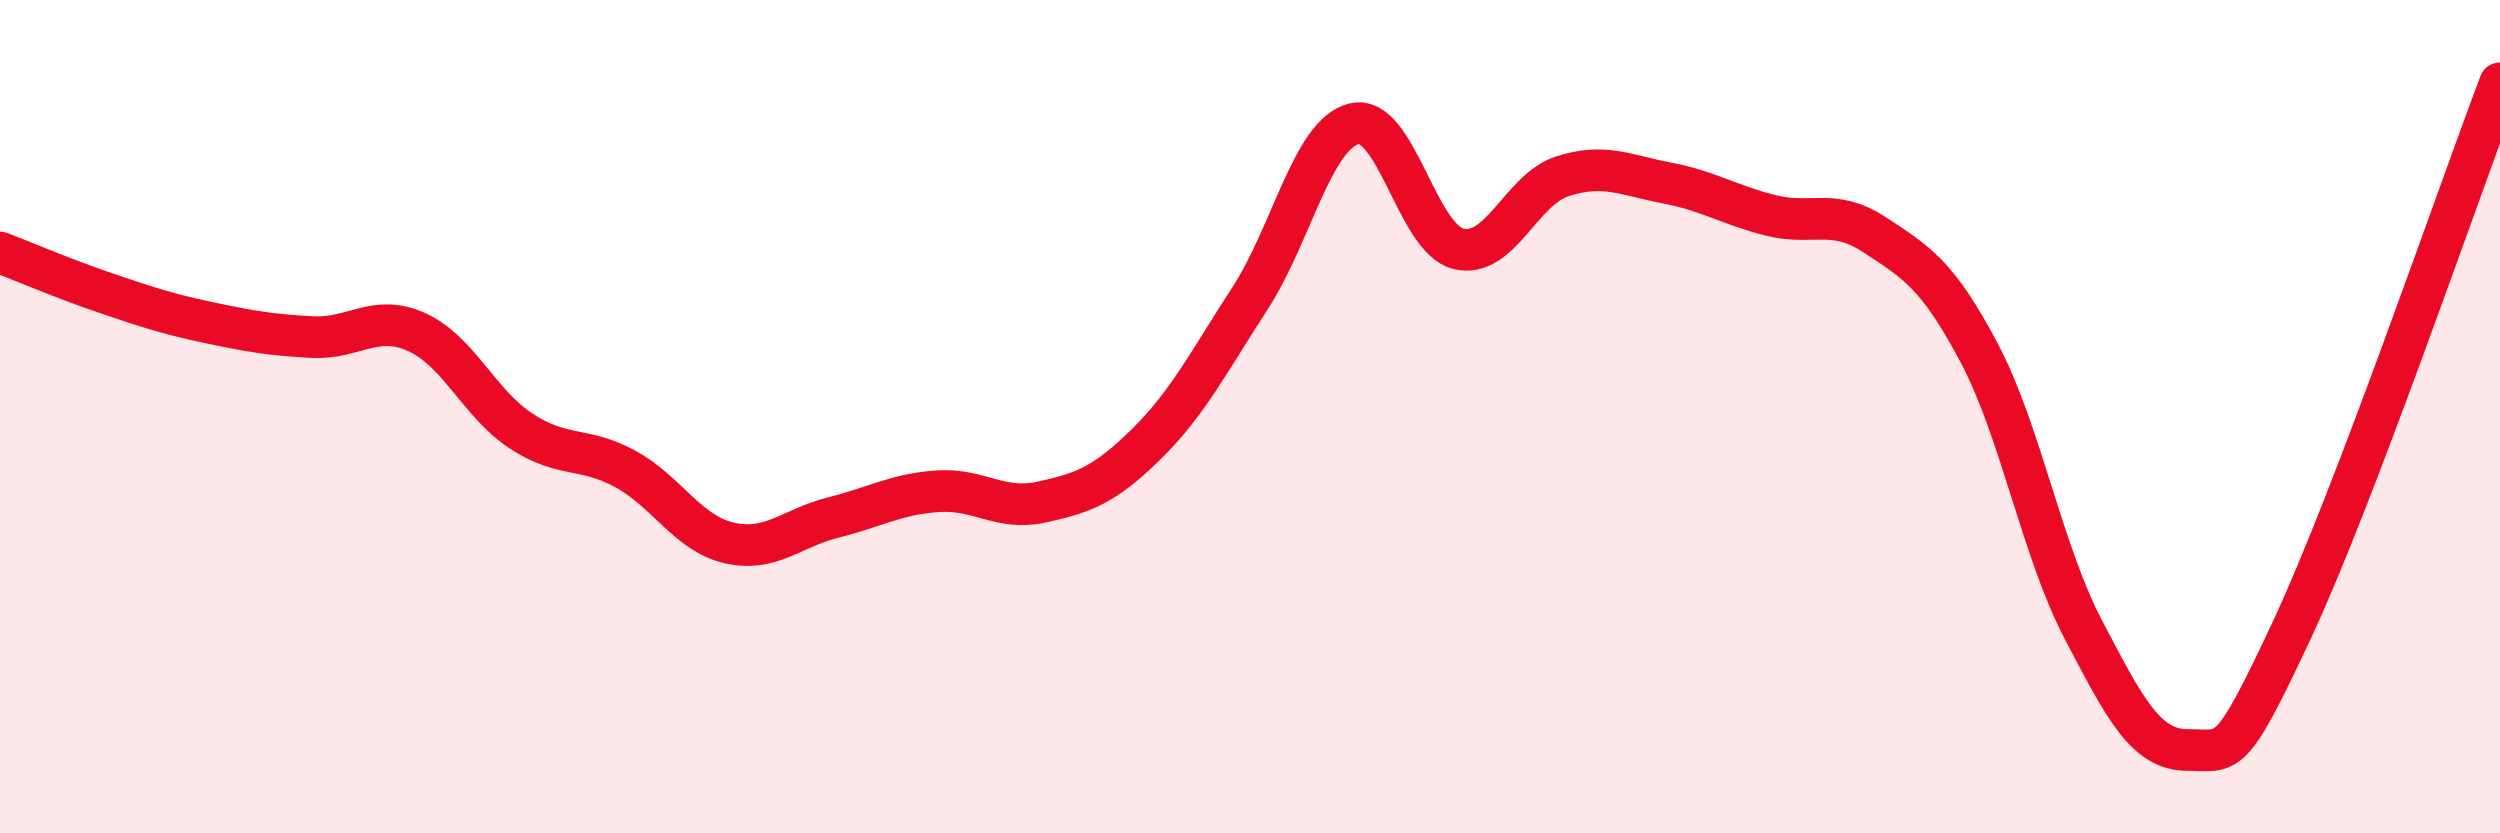
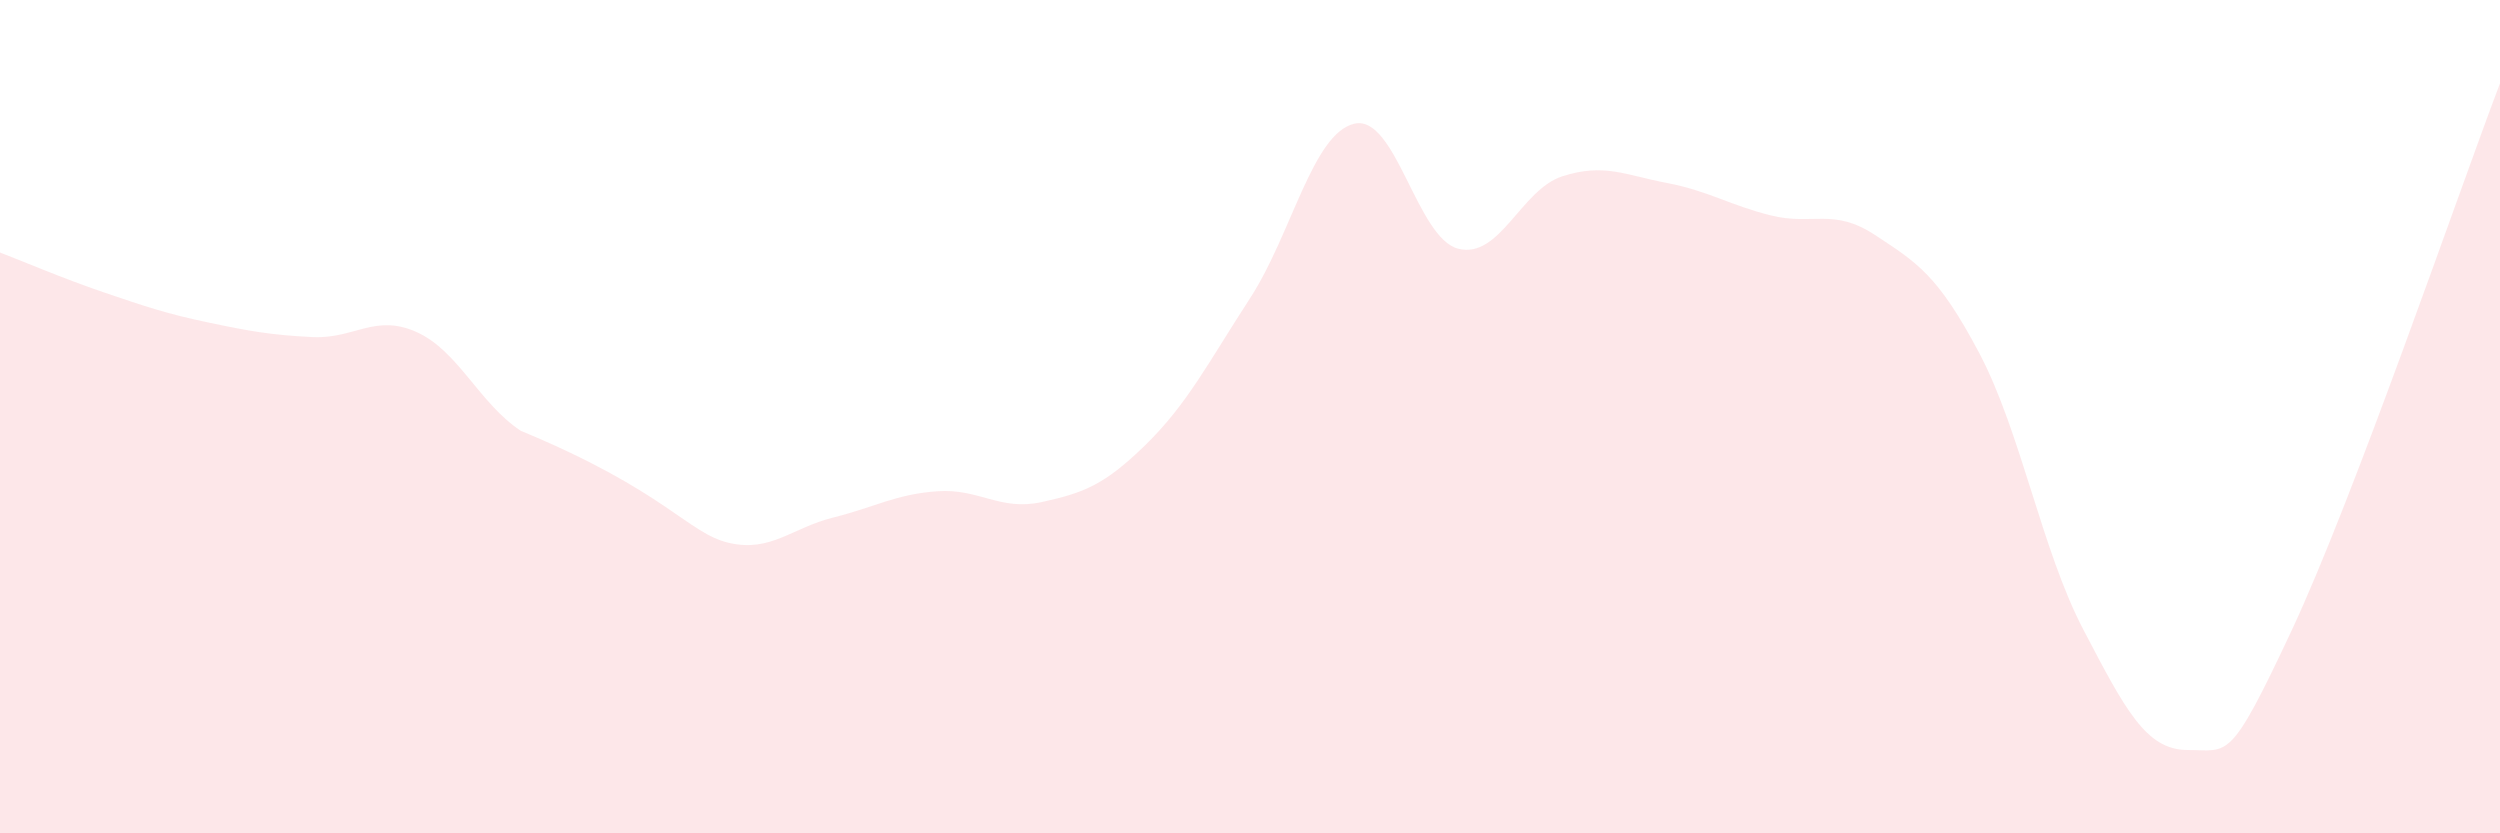
<svg xmlns="http://www.w3.org/2000/svg" width="60" height="20" viewBox="0 0 60 20">
-   <path d="M 0,6.06 C 0.5,6.25 1.5,6.68 2.5,7.02 C 3.5,7.36 4,7.53 5,7.74 C 6,7.95 6.5,8.04 7.5,8.09 C 8.5,8.14 9,7.52 10,7.97 C 11,8.42 11.5,9.68 12.5,10.34 C 13.5,11 14,10.71 15,11.25 C 16,11.79 16.5,12.8 17.5,13.03 C 18.5,13.26 19,12.67 20,12.42 C 21,12.17 21.5,11.86 22.5,11.79 C 23.5,11.72 24,12.27 25,12.05 C 26,11.83 26.5,11.65 27.5,10.67 C 28.5,9.69 29,8.7 30,7.16 C 31,5.62 31.5,3.21 32.5,2.97 C 33.5,2.73 34,5.72 35,5.97 C 36,6.22 36.5,4.55 37.5,4.23 C 38.5,3.91 39,4.2 40,4.39 C 41,4.58 41.5,4.92 42.5,5.17 C 43.5,5.42 44,4.98 45,5.64 C 46,6.3 46.5,6.58 47.5,8.47 C 48.5,10.36 49,13.2 50,15.11 C 51,17.02 51.5,18 52.5,18 C 53.5,18 53.5,18.33 55,15.13 C 56.5,11.93 59,4.63 60,2L60 20L0 20Z" fill="#EB0A25" opacity="0.1" stroke-linecap="round" stroke-linejoin="round" />
-   <path d="M 0,6.06 C 0.5,6.25 1.5,6.68 2.5,7.02 C 3.5,7.36 4,7.53 5,7.74 C 6,7.95 6.5,8.04 7.5,8.09 C 8.5,8.14 9,7.52 10,7.97 C 11,8.42 11.5,9.68 12.5,10.34 C 13.5,11 14,10.71 15,11.25 C 16,11.79 16.5,12.8 17.5,13.03 C 18.5,13.26 19,12.67 20,12.42 C 21,12.17 21.5,11.86 22.5,11.79 C 23.5,11.72 24,12.27 25,12.05 C 26,11.83 26.5,11.65 27.5,10.67 C 28.5,9.69 29,8.7 30,7.16 C 31,5.62 31.5,3.21 32.5,2.97 C 33.5,2.73 34,5.72 35,5.97 C 36,6.22 36.5,4.55 37.5,4.23 C 38.5,3.91 39,4.2 40,4.39 C 41,4.58 41.5,4.92 42.5,5.17 C 43.5,5.42 44,4.98 45,5.64 C 46,6.3 46.5,6.58 47.5,8.47 C 48.5,10.36 49,13.2 50,15.11 C 51,17.02 51.5,18 52.5,18 C 53.5,18 53.5,18.33 55,15.13 C 56.5,11.93 59,4.63 60,2" stroke="#EB0A25" stroke-width="1" fill="none" stroke-linecap="round" stroke-linejoin="round" />
+   <path d="M 0,6.06 C 0.5,6.25 1.5,6.68 2.5,7.02 C 3.5,7.36 4,7.53 5,7.74 C 6,7.95 6.5,8.04 7.5,8.09 C 8.5,8.14 9,7.52 10,7.97 C 11,8.42 11.5,9.68 12.5,10.34 C 16,11.79 16.5,12.8 17.5,13.03 C 18.5,13.26 19,12.67 20,12.42 C 21,12.17 21.5,11.86 22.5,11.79 C 23.5,11.72 24,12.27 25,12.05 C 26,11.83 26.5,11.65 27.5,10.67 C 28.5,9.69 29,8.7 30,7.16 C 31,5.62 31.5,3.21 32.5,2.97 C 33.5,2.73 34,5.72 35,5.97 C 36,6.22 36.5,4.55 37.5,4.23 C 38.5,3.91 39,4.2 40,4.39 C 41,4.58 41.5,4.92 42.5,5.17 C 43.5,5.42 44,4.98 45,5.64 C 46,6.3 46.5,6.58 47.5,8.47 C 48.5,10.36 49,13.2 50,15.11 C 51,17.02 51.5,18 52.5,18 C 53.5,18 53.5,18.33 55,15.13 C 56.5,11.93 59,4.63 60,2L60 20L0 20Z" fill="#EB0A25" opacity="0.1" stroke-linecap="round" stroke-linejoin="round" />
</svg>